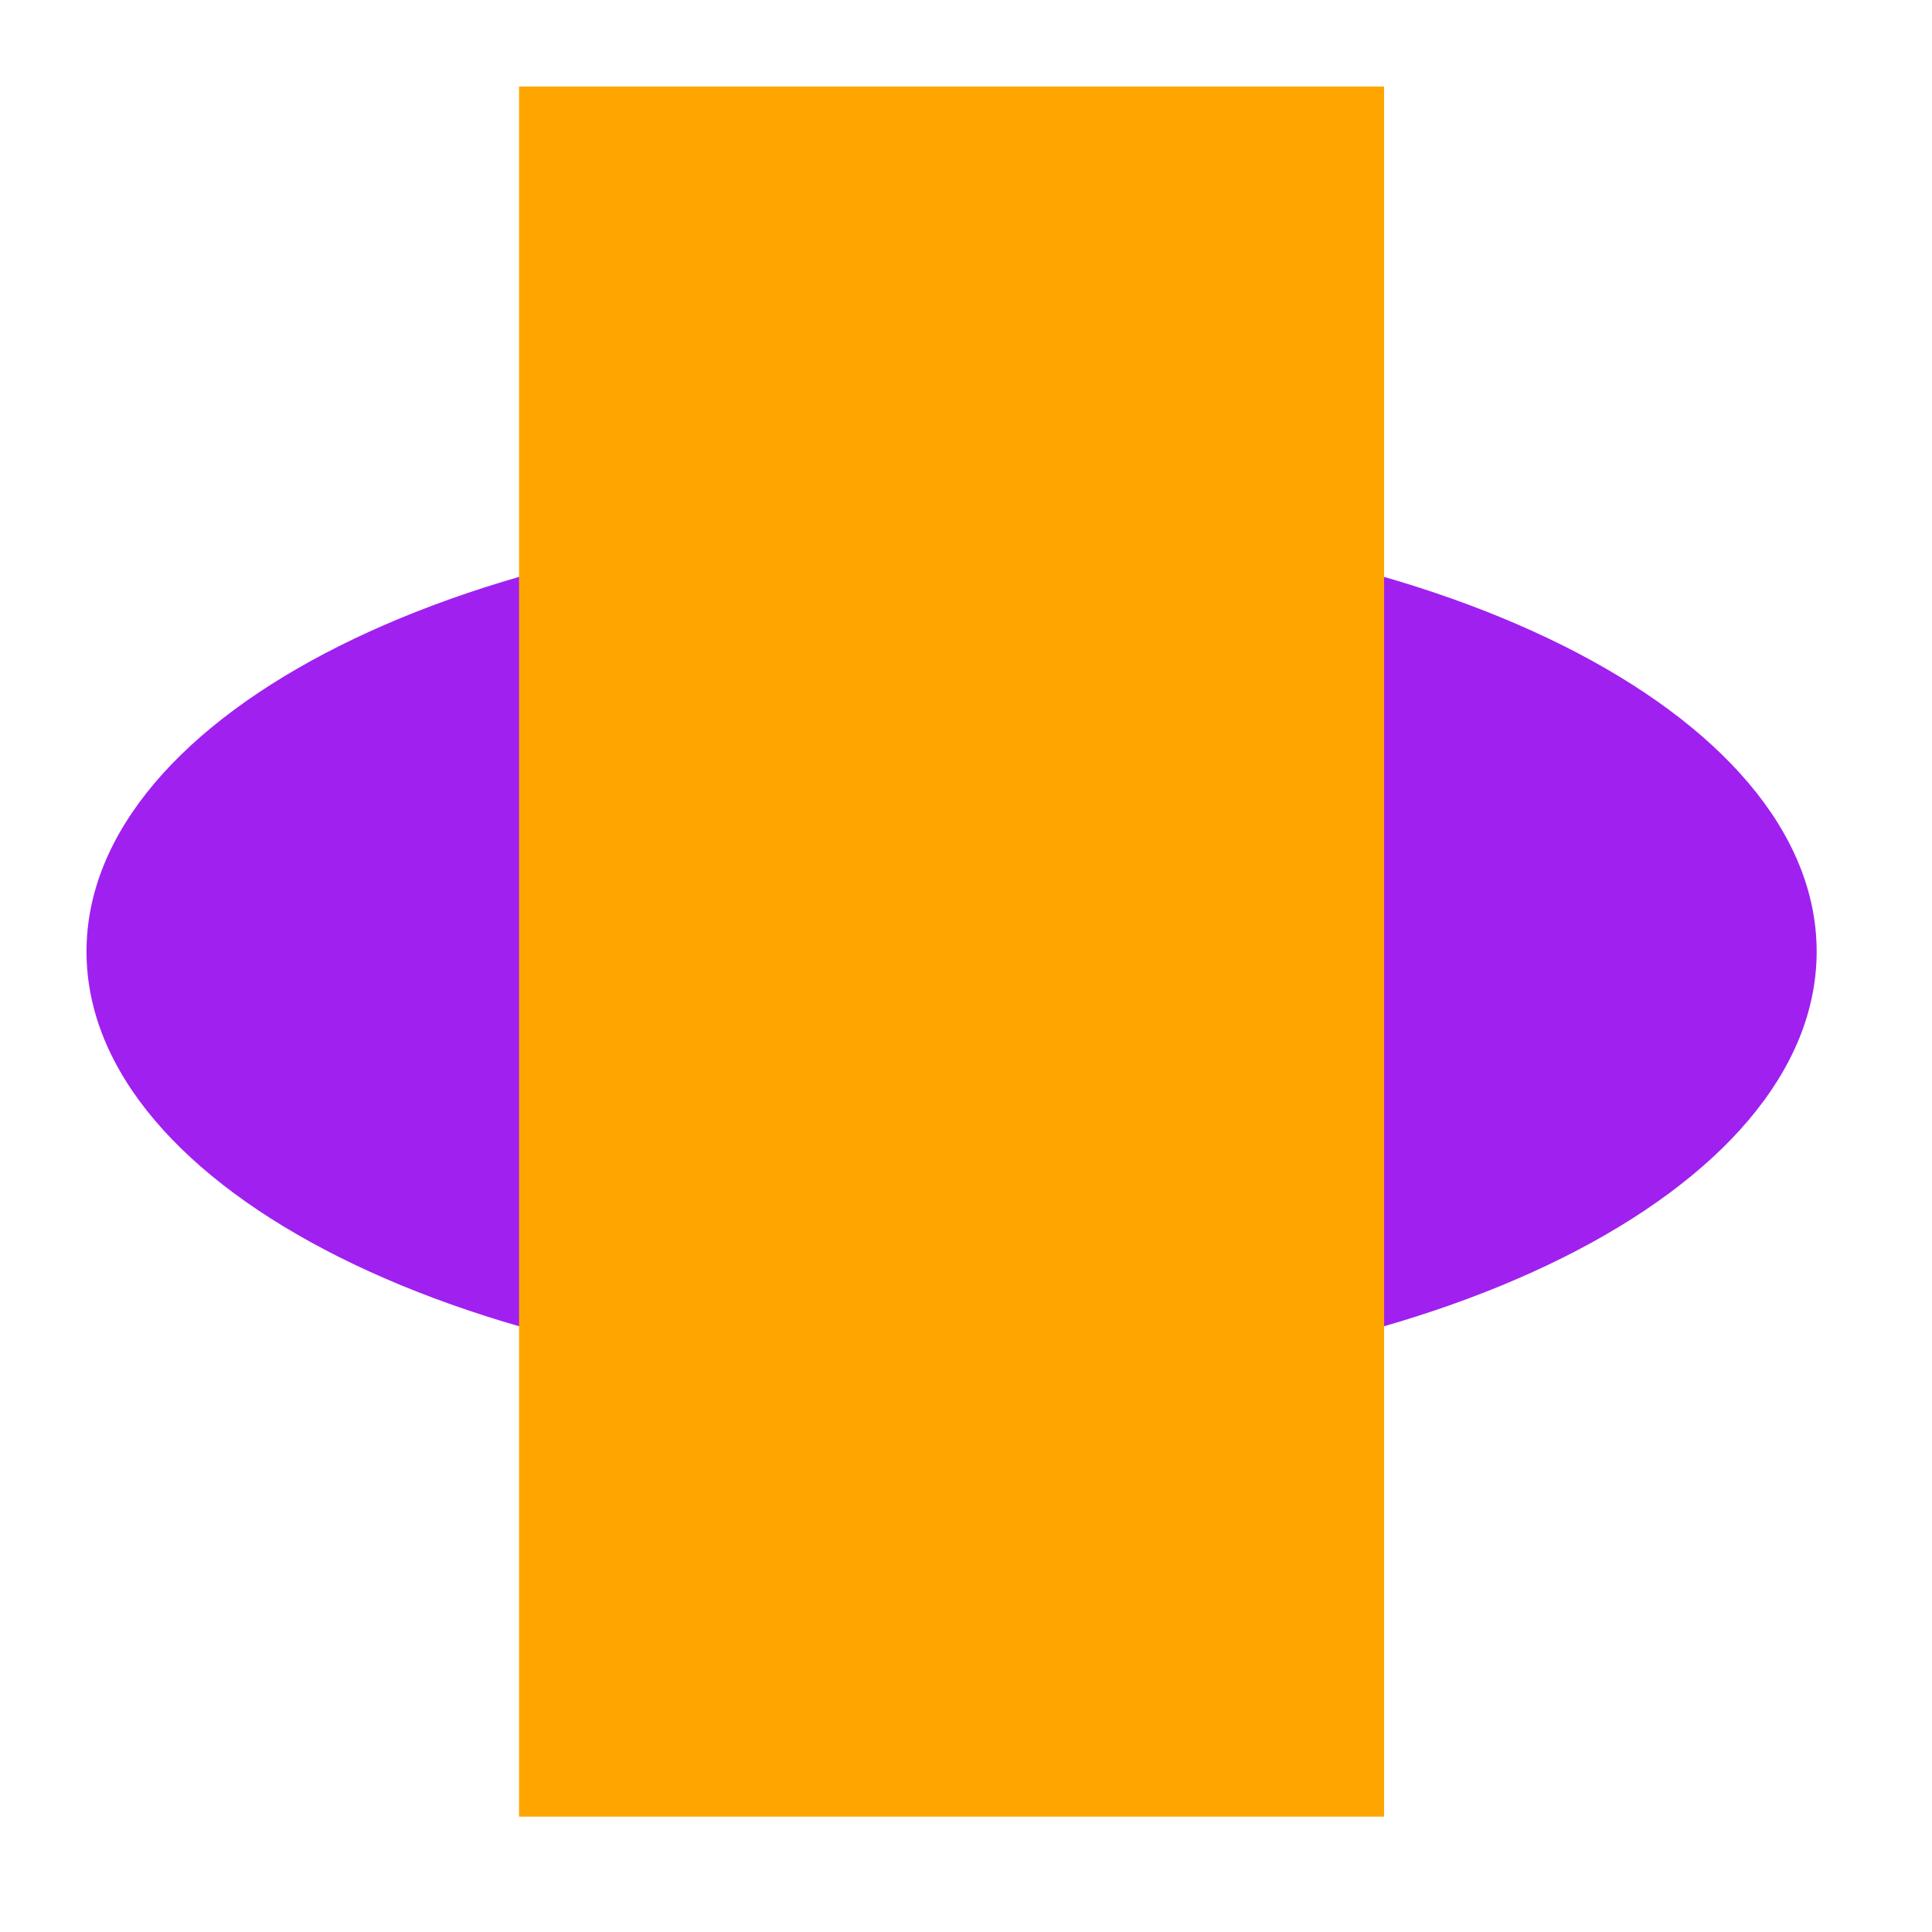
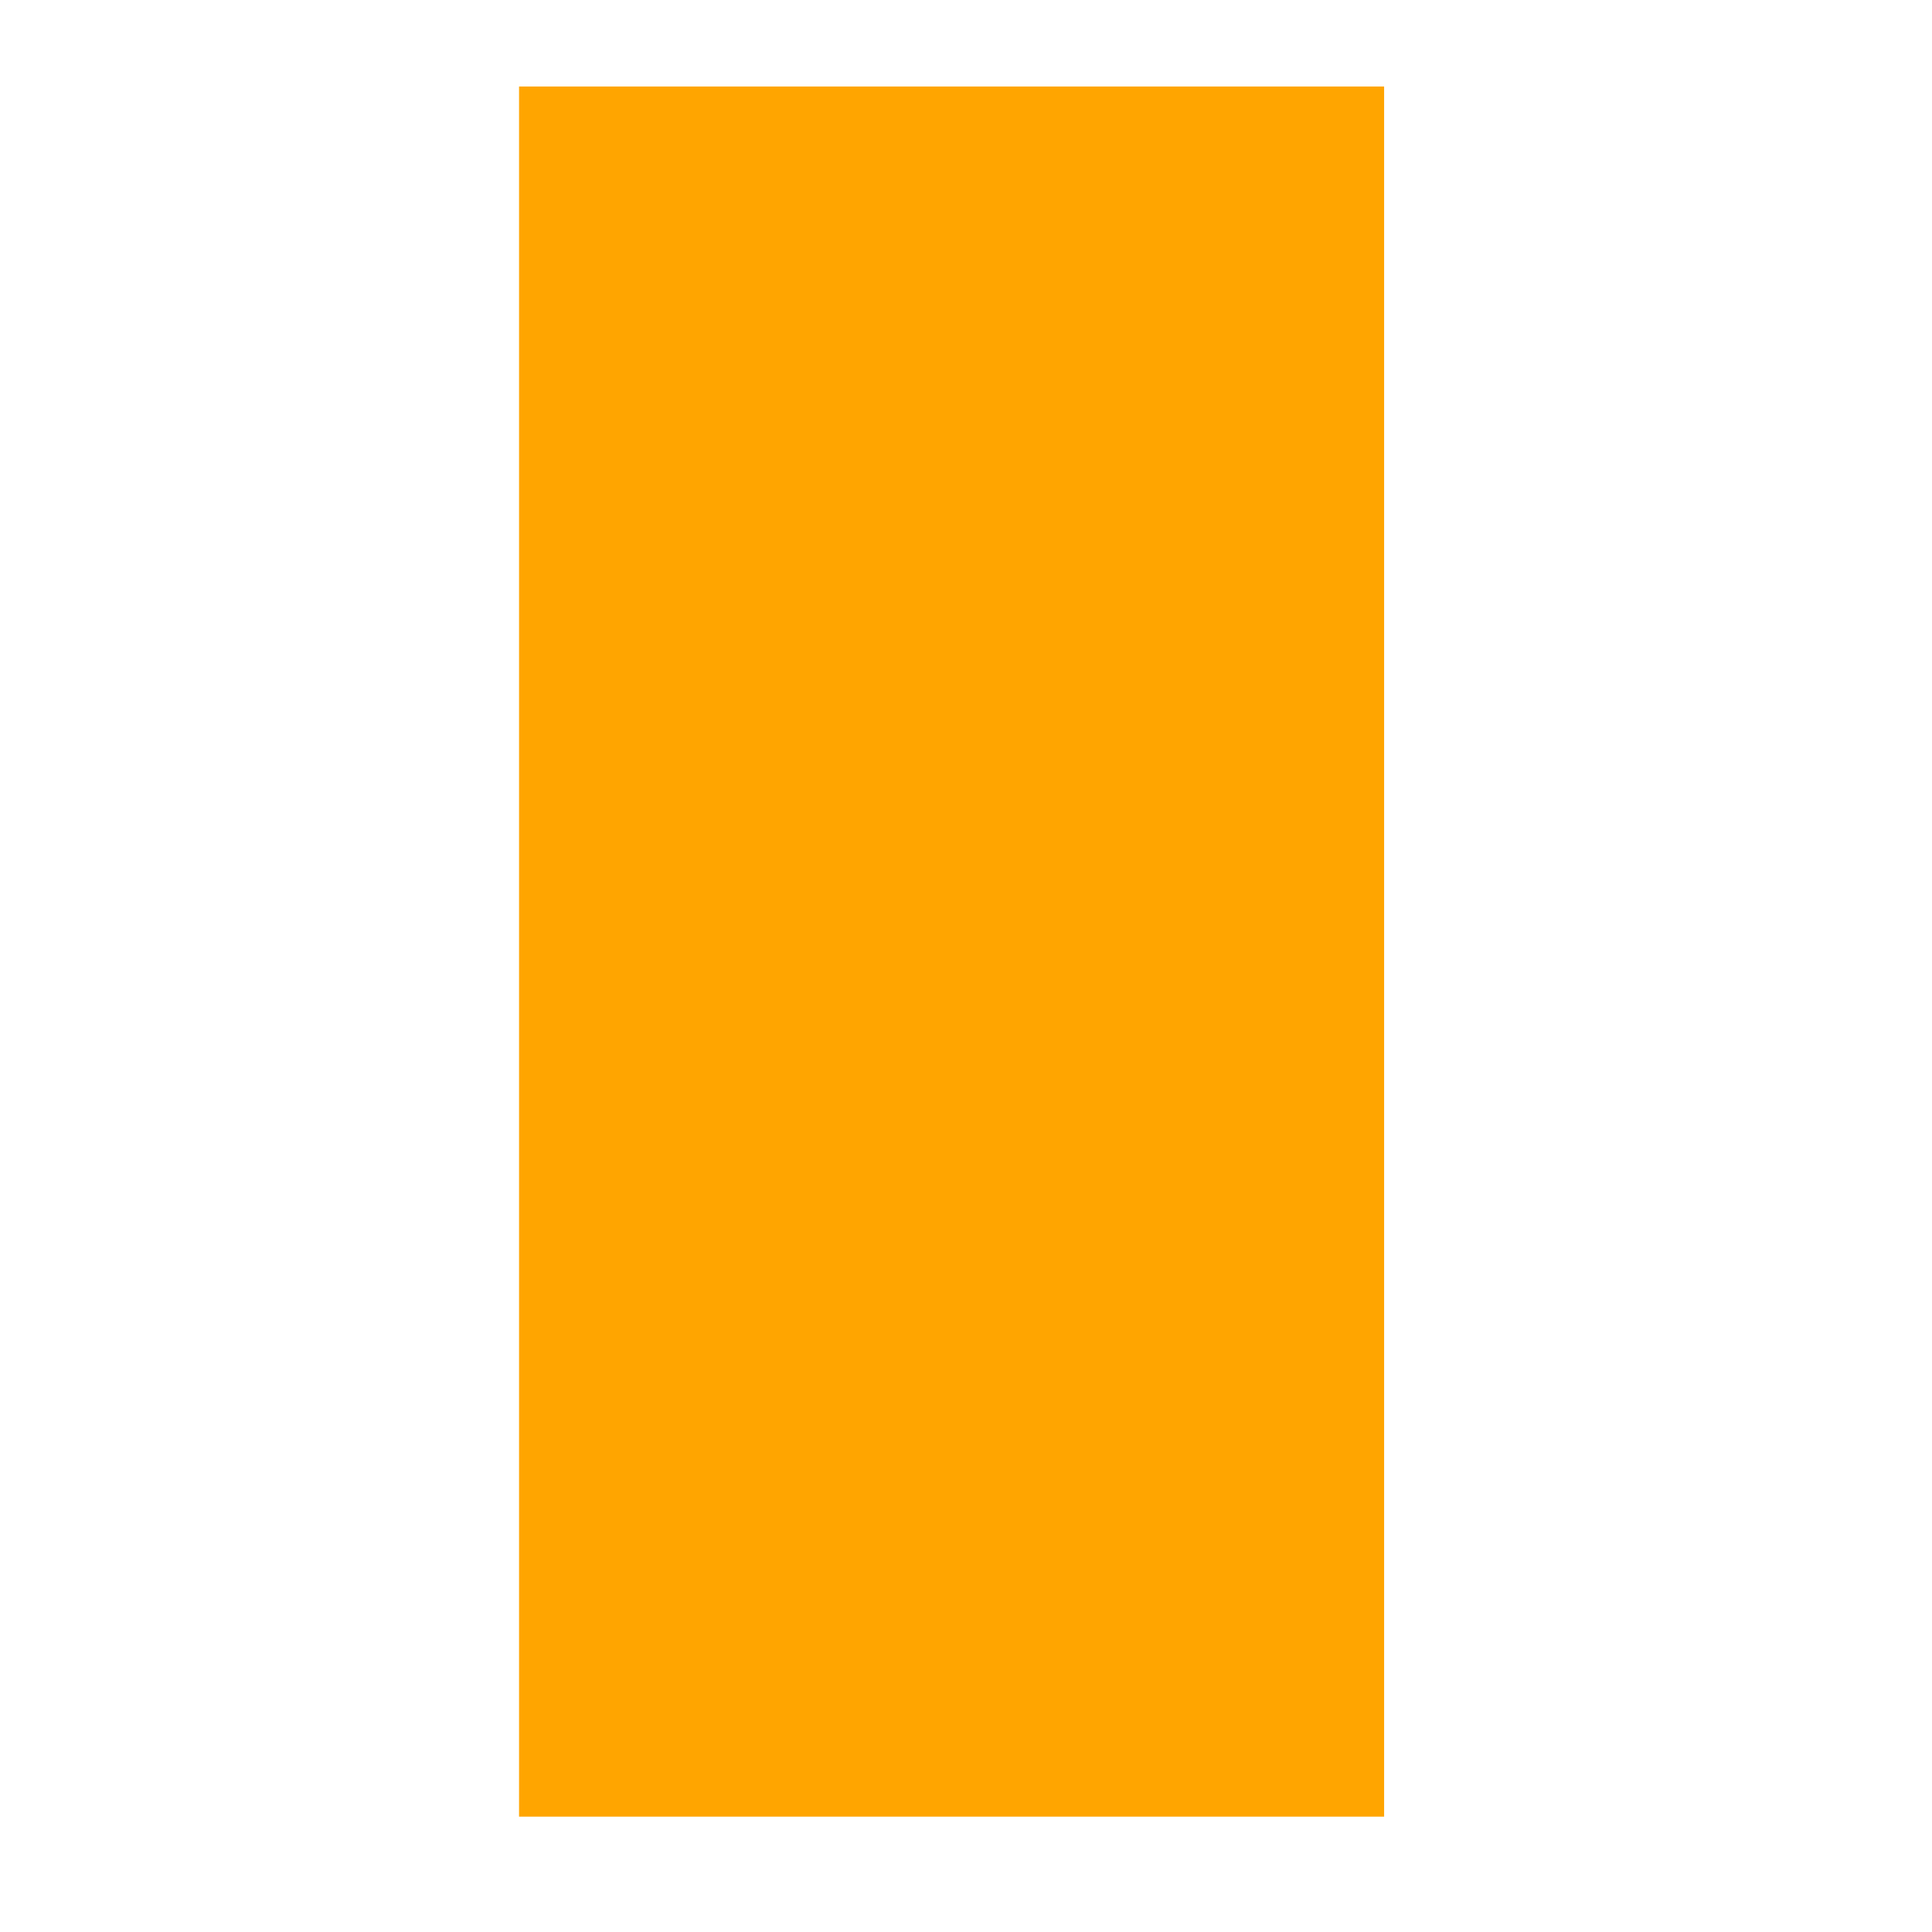
<svg xmlns="http://www.w3.org/2000/svg" width="67" height="67" viewBox="0 0 67 67" version="1.1">
  <g id="surface31481">
-     <path style=" stroke:none;fill-rule:evenodd;fill:rgb(62.745%,12.549%,94.118%);fill-opacity:1;" d="M 63 33 C 63 41.285 49.57 48 33 48 C 16.43 48 3 41.285 3 33 C 3 24.715 16.43 18 33 18 C 49.57 18 63 24.715 63 33 Z M 63 33 " />
    <path style=" stroke:none;fill-rule:nonzero;fill:rgb(100%,64.706%,0%);fill-opacity:1;" d="M 18 3 C 18 3 48 3 48 3 C 48 3 48 63 48 63 C 48 63 18 63 18 63 C 18 63 18 3 18 3 Z M 18 3 " />
  </g>
</svg>